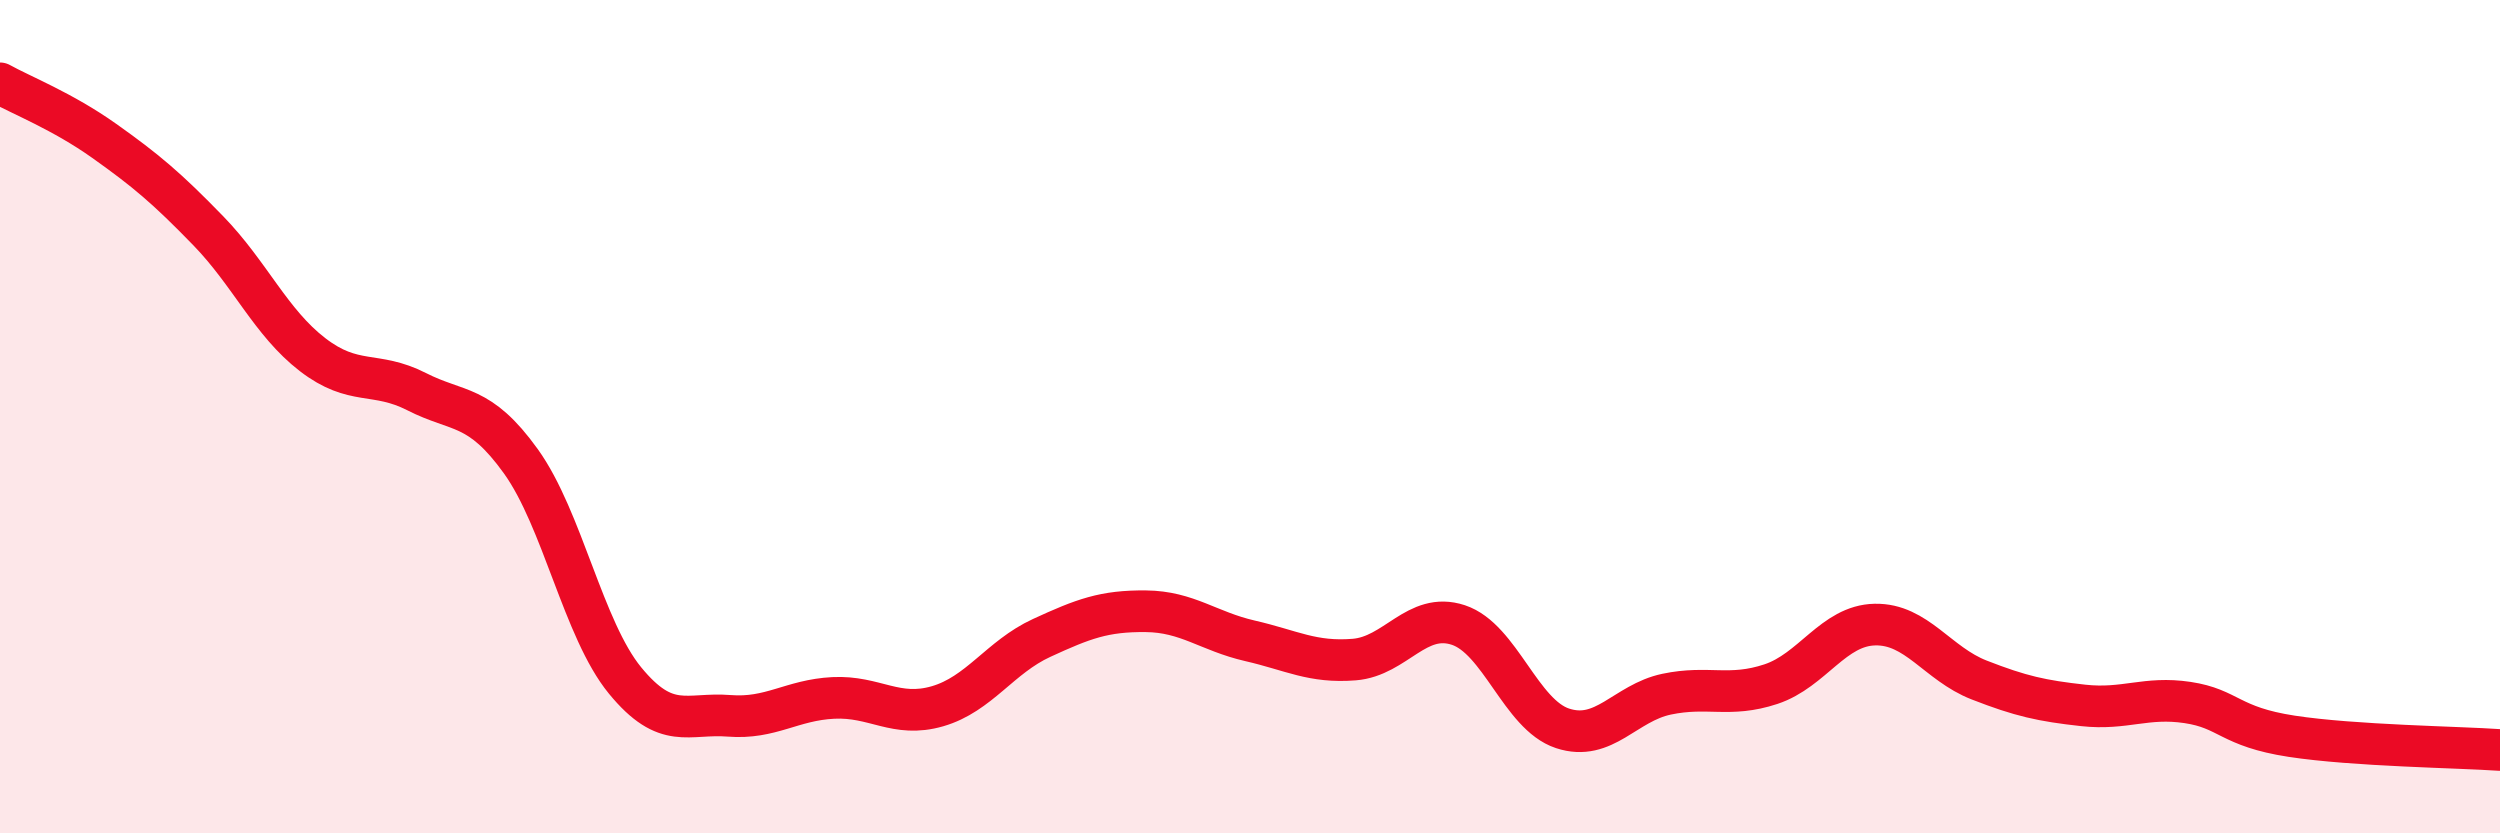
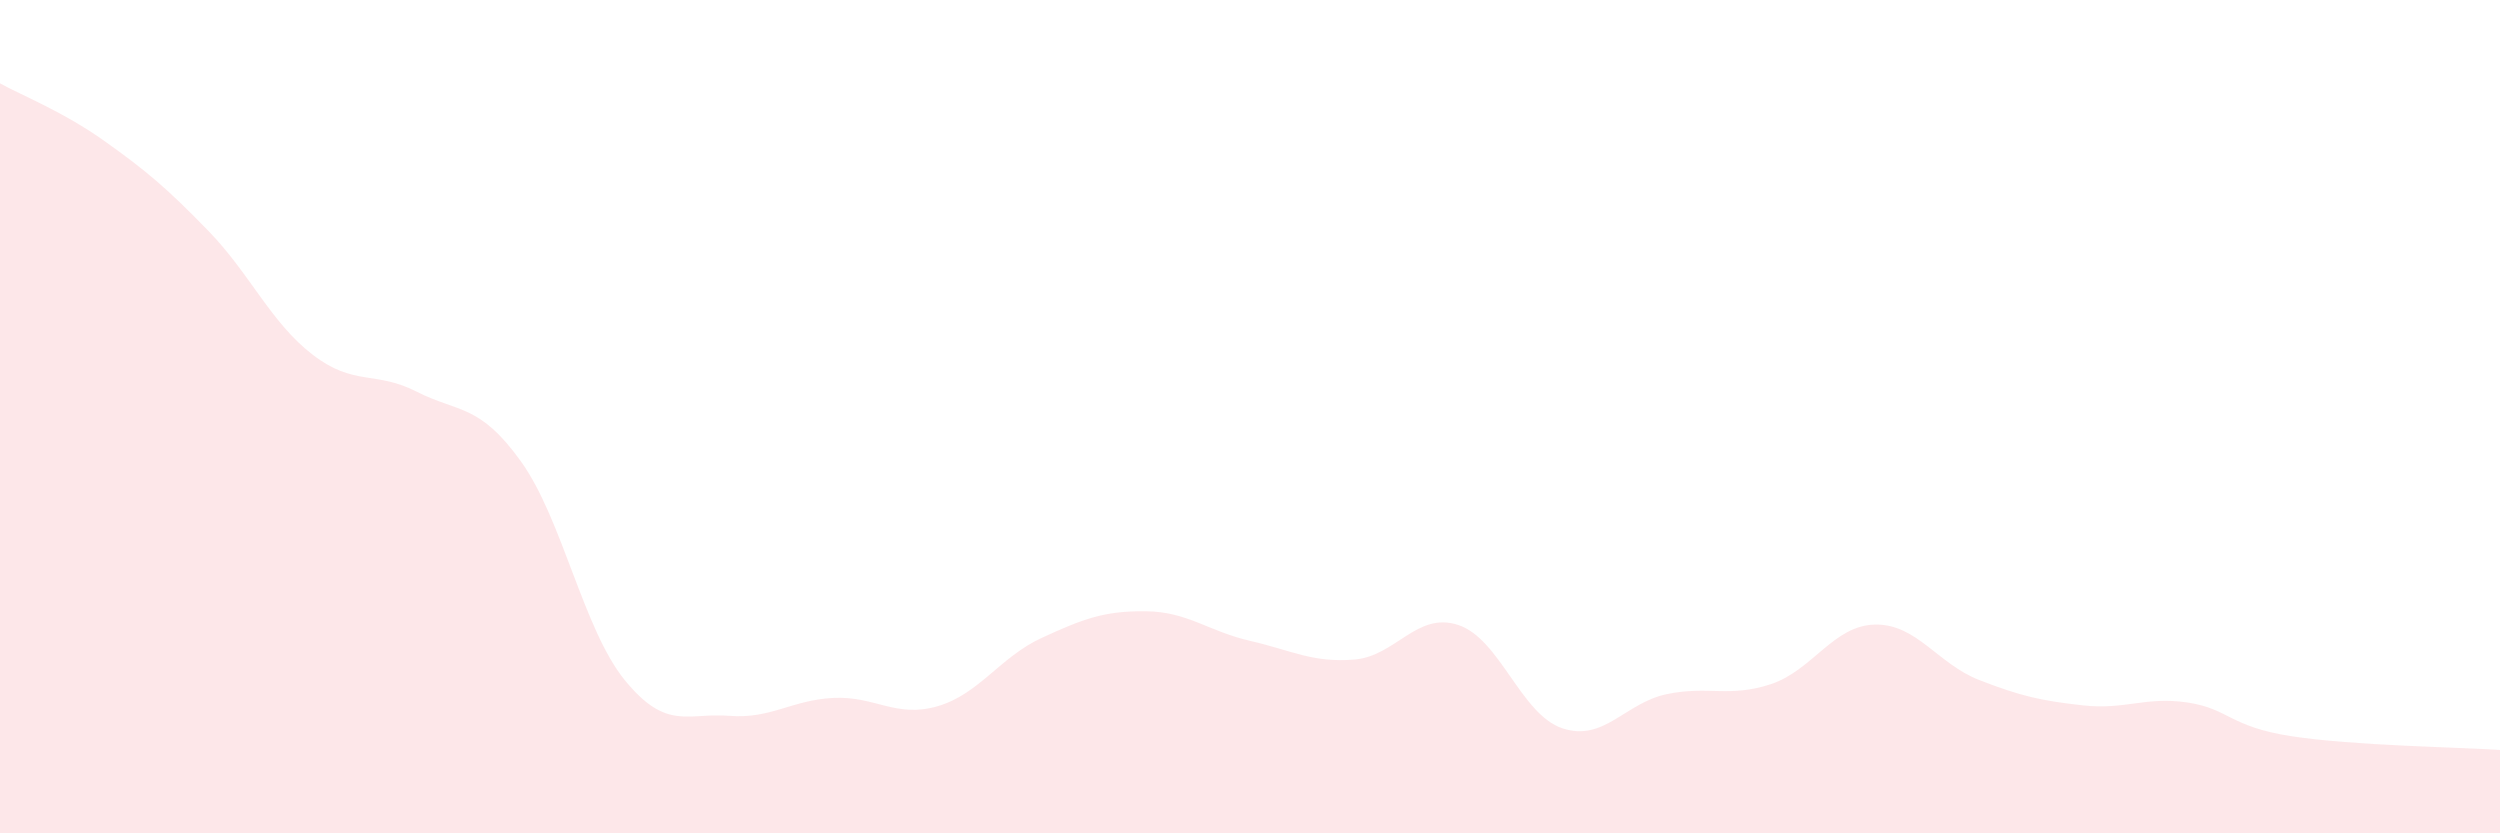
<svg xmlns="http://www.w3.org/2000/svg" width="60" height="20" viewBox="0 0 60 20">
  <path d="M 0,2 C 0.5,2.28 1.5,2.67 2.5,3.38 C 3.5,4.09 4,4.51 5,5.54 C 6,6.57 6.5,7.74 7.5,8.51 C 8.5,9.28 9,8.89 10,9.4 C 11,9.91 11.5,9.68 12.5,11.07 C 13.5,12.46 14,15.11 15,16.33 C 16,17.55 16.5,17.1 17.5,17.18 C 18.5,17.26 19,16.8 20,16.75 C 21,16.7 21.5,17.24 22.5,16.95 C 23.5,16.66 24,15.77 25,15.31 C 26,14.85 26.5,14.66 27.5,14.67 C 28.5,14.68 29,15.15 30,15.38 C 31,15.61 31.5,15.91 32.5,15.83 C 33.5,15.75 34,14.67 35,15 C 36,15.33 36.5,17.15 37.5,17.48 C 38.5,17.81 39,16.87 40,16.66 C 41,16.45 41.5,16.75 42.5,16.42 C 43.5,16.09 44,15.01 45,14.99 C 46,14.97 46.5,15.93 47.5,16.32 C 48.5,16.71 49,16.82 50,16.93 C 51,17.04 51.5,16.71 52.5,16.86 C 53.5,17.01 53.5,17.44 55,17.67 C 56.5,17.9 59,17.93 60,18L60 20L0 20Z" fill="#EB0A25" opacity="0.1" stroke-linecap="round" stroke-linejoin="round" />
-   <path d="M 0,2 C 0.5,2.28 1.5,2.67 2.5,3.38 C 3.5,4.09 4,4.51 5,5.54 C 6,6.57 6.5,7.74 7.5,8.51 C 8.5,9.28 9,8.89 10,9.4 C 11,9.91 11.5,9.68 12.5,11.07 C 13.5,12.46 14,15.11 15,16.33 C 16,17.55 16.5,17.1 17.5,17.18 C 18.5,17.26 19,16.8 20,16.75 C 21,16.7 21.5,17.24 22.5,16.95 C 23.5,16.66 24,15.77 25,15.31 C 26,14.85 26.5,14.66 27.5,14.67 C 28.5,14.68 29,15.15 30,15.38 C 31,15.61 31.5,15.91 32.5,15.83 C 33.5,15.75 34,14.67 35,15 C 36,15.33 36.5,17.15 37.5,17.48 C 38.5,17.81 39,16.87 40,16.66 C 41,16.45 41.5,16.75 42.5,16.42 C 43.5,16.09 44,15.01 45,14.99 C 46,14.97 46.5,15.93 47.5,16.32 C 48.5,16.71 49,16.82 50,16.93 C 51,17.04 51.5,16.71 52.5,16.86 C 53.5,17.01 53.5,17.44 55,17.67 C 56.5,17.9 59,17.93 60,18" stroke="#EB0A25" stroke-width="1" fill="none" stroke-linecap="round" stroke-linejoin="round" />
</svg>